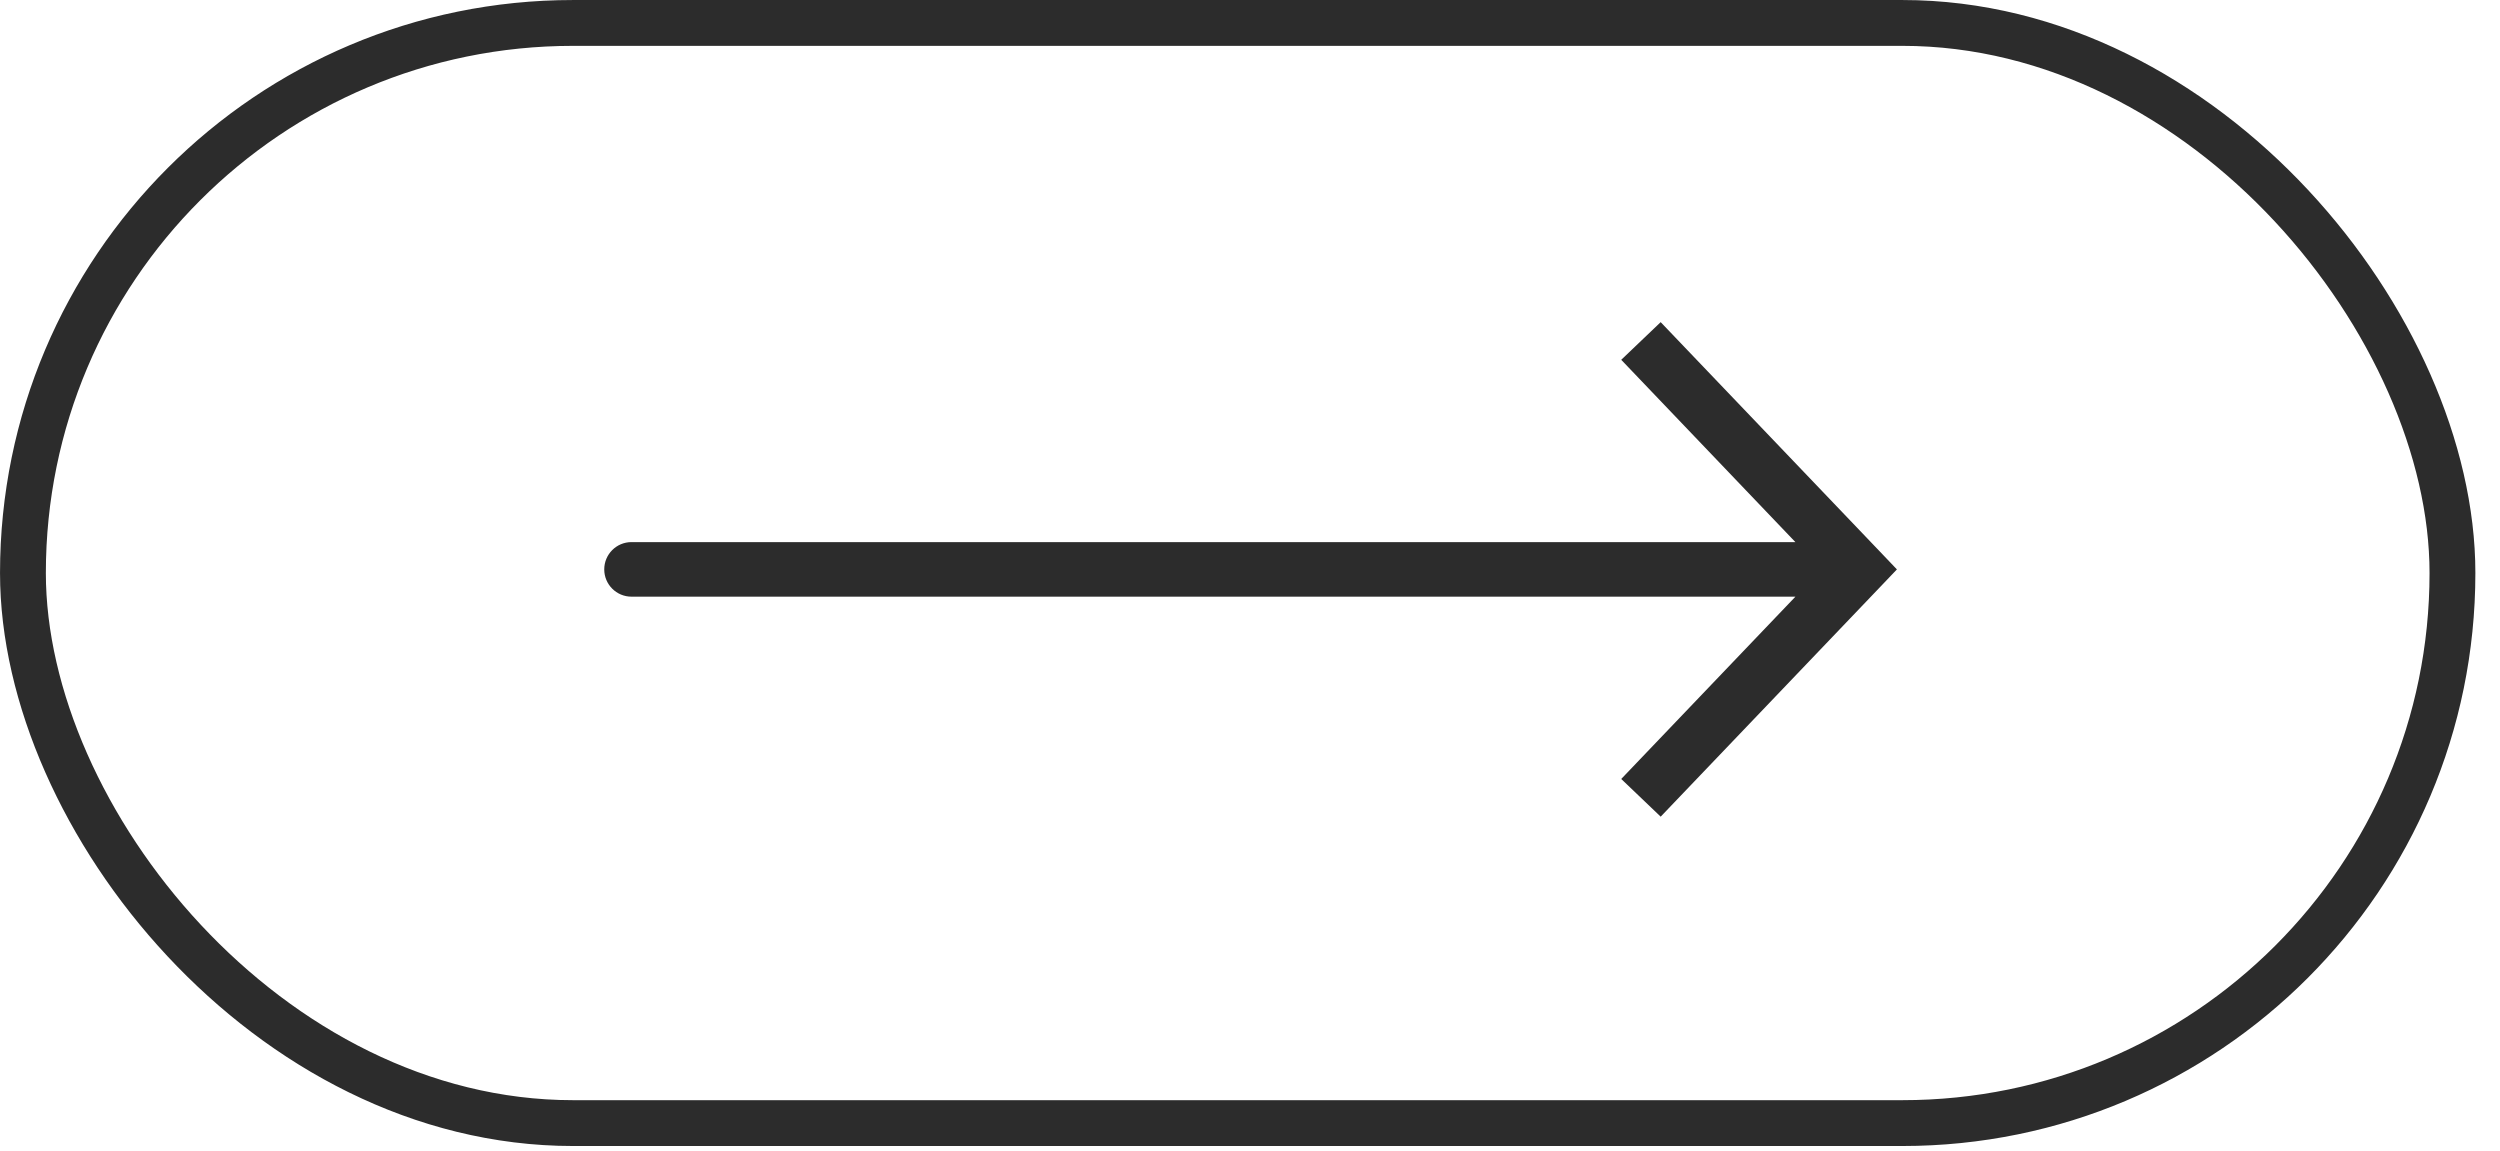
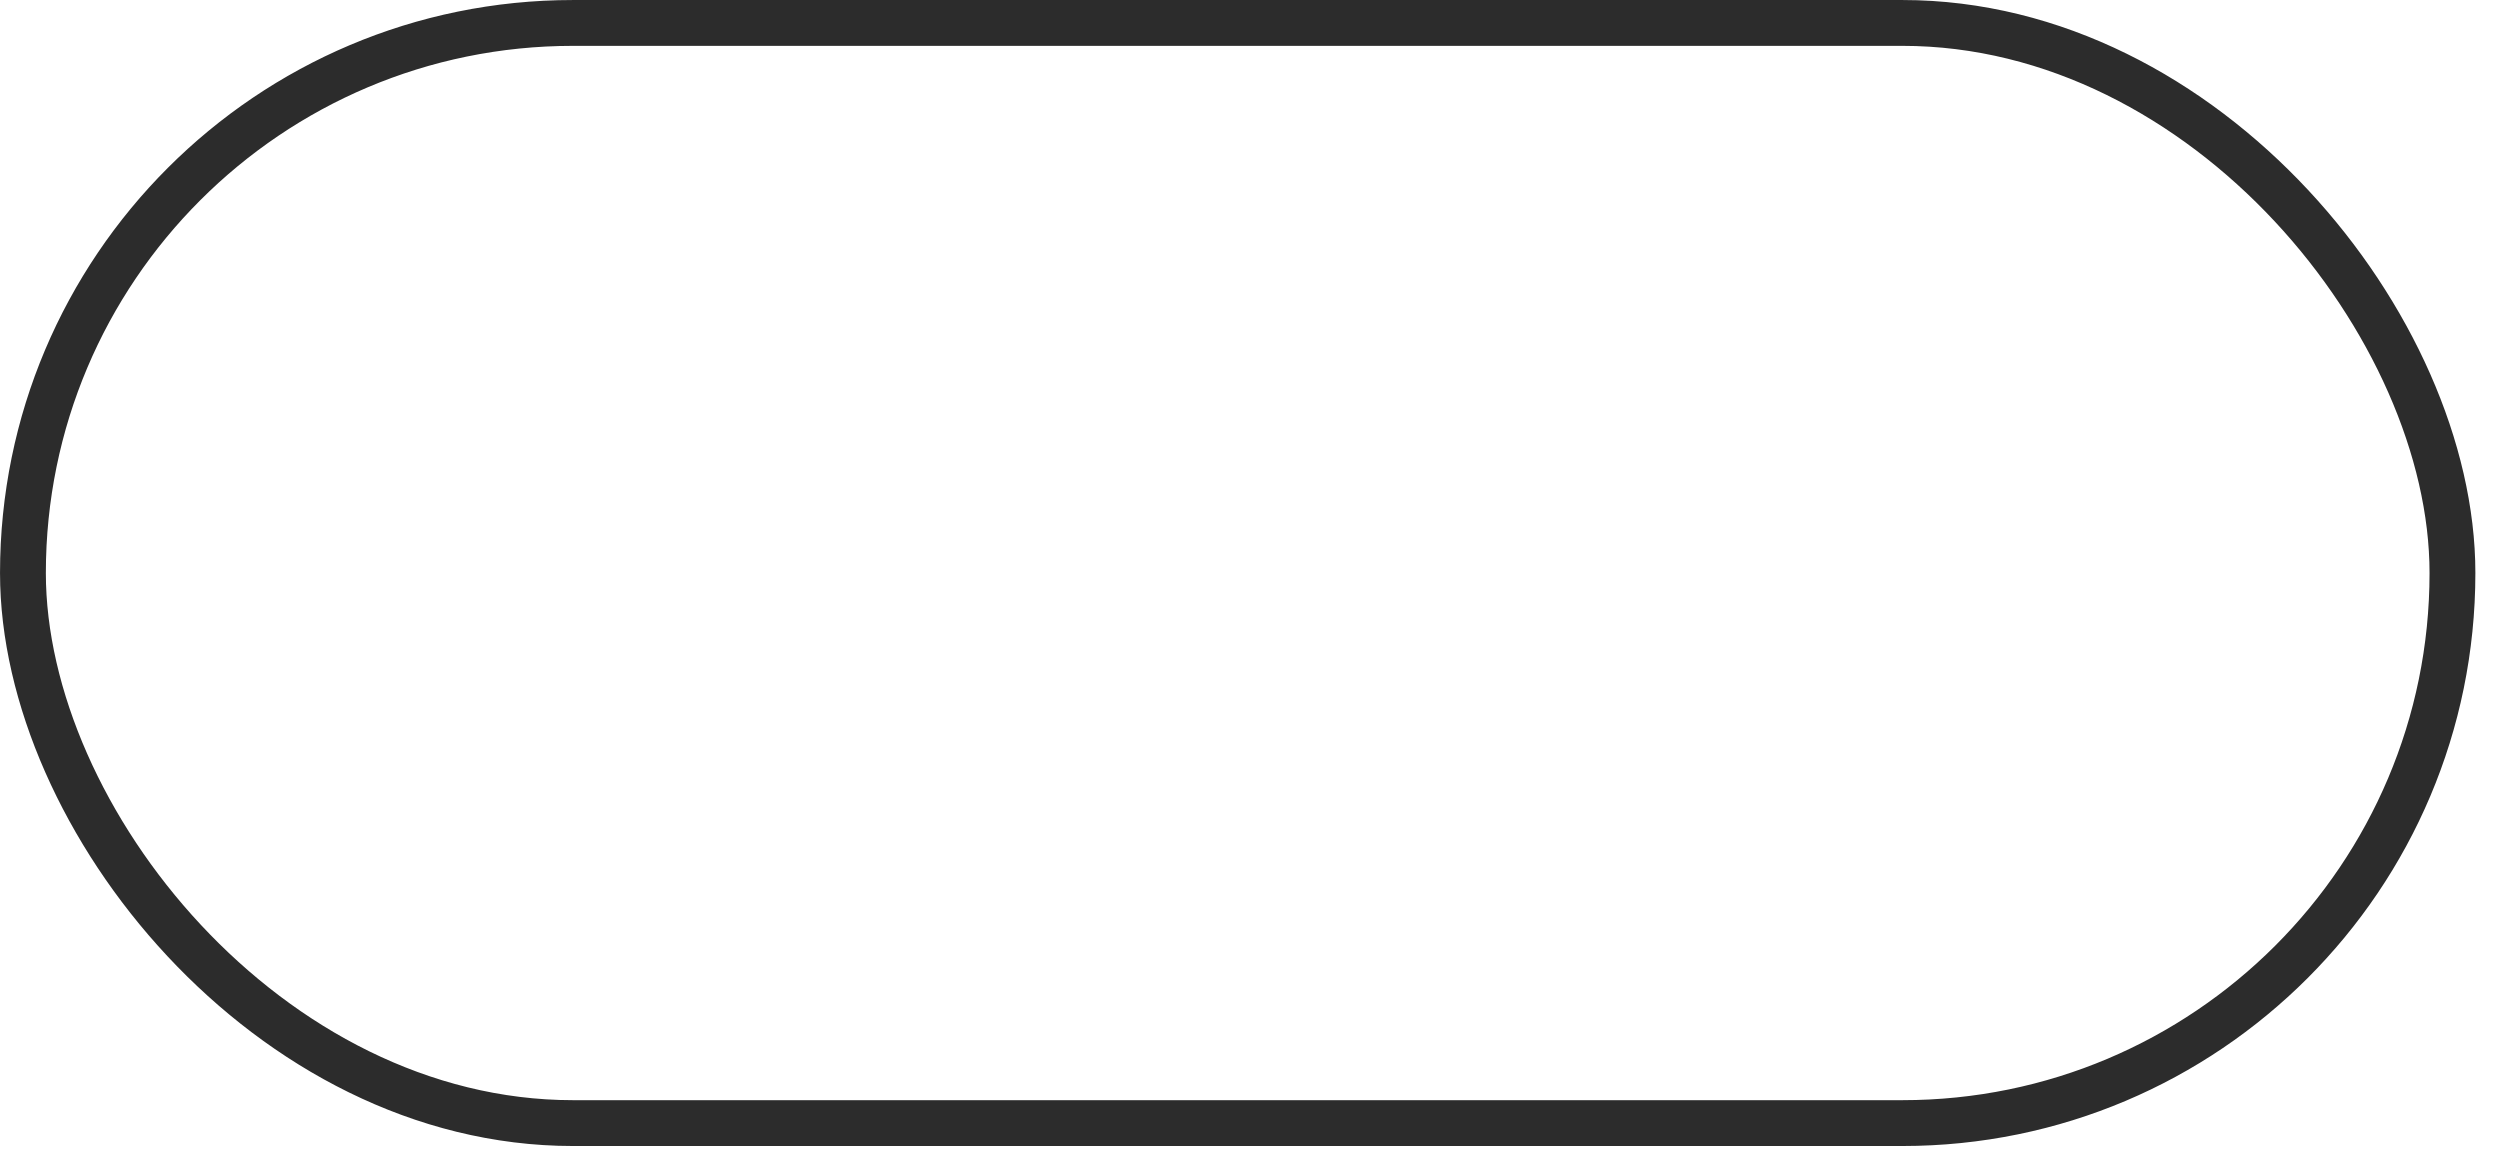
<svg xmlns="http://www.w3.org/2000/svg" width="63" height="29" viewBox="0 0 63 29" fill="none">
  <rect x="0.578" y="0.578" width="61.224" height="27.724" rx="13.862" stroke="#2C2C2C" stroke-width="1.155" />
-   <path d="M46.852 14.349L47.349 13.874L47.802 14.349L47.349 14.824L46.852 14.349ZM15.914 15.036C15.534 15.036 15.227 14.728 15.227 14.349C15.227 13.969 15.534 13.661 15.914 13.661V15.036ZM41.849 8.118L47.349 13.874L46.355 14.824L40.855 9.067L41.849 8.118ZM47.349 14.824L41.849 20.58L40.855 19.63L46.355 13.874L47.349 14.824ZM46.852 15.036H15.914V13.661H46.852V15.036Z" fill="#2C2C2C" />
</svg>